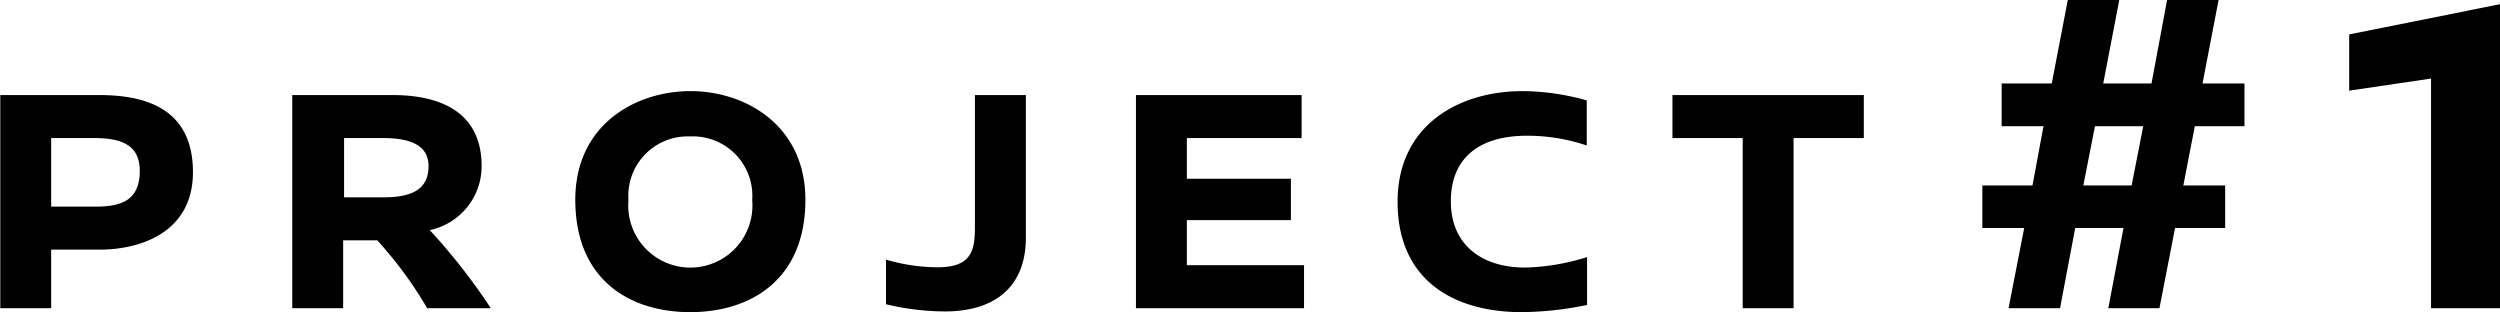
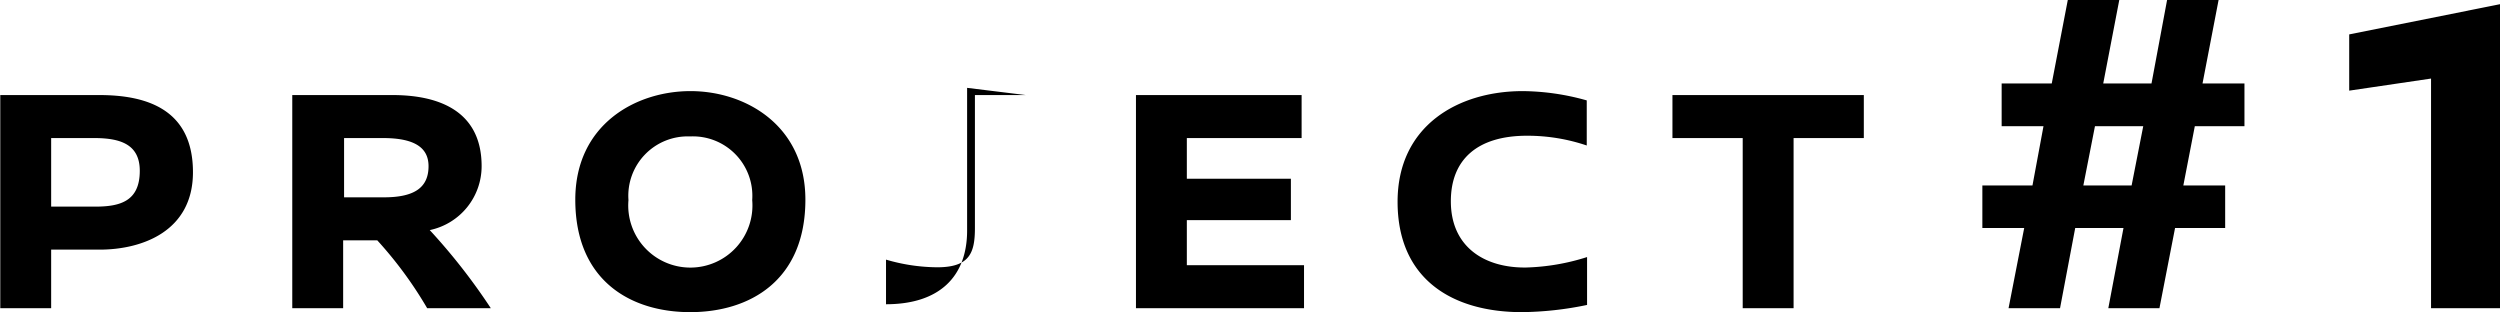
<svg xmlns="http://www.w3.org/2000/svg" width="107.563" height="13.44" viewBox="0 0 107.563 13.44">
  <defs>
    <style>
      .cls-1 {
        fill-rule: evenodd;
      }
    </style>
  </defs>
-   <path id="project1.svg" class="cls-1" d="M231.637,1069.87v9.17h2.189v-2.52h2.09c1.808,0,4.011-.78,4.011-3.33,0-2.66-1.921-3.32-4.025-3.32h-4.265Zm2.189,1.85h1.85c1.13,0,1.963.27,1.963,1.41,0,1.31-.847,1.54-1.921,1.54h-1.892v-2.95Zm18.916,7.32a26.076,26.076,0,0,0-2.627-3.36,2.809,2.809,0,0,0,2.232-2.75c0-2.5-2.034-3.06-3.828-3.06H244.2v9.17h2.189v-2.92h1.468a17.178,17.178,0,0,1,2.147,2.92h2.74Zm-6.313-4.77v-2.55H248.1c1.327,0,1.963.39,1.963,1.21,0,0.96-.664,1.34-1.921,1.34h-1.709Zm14.905-4.57c-2.372,0-4.957,1.45-4.957,4.67,0,3.5,2.4,4.84,4.943,4.84s4.957-1.34,4.957-4.84C266.277,1071.17,263.693,1069.7,261.334,1069.7Zm-0.014,1.95a2.558,2.558,0,0,1,2.669,2.74,2.672,2.672,0,1,1-5.324,0A2.555,2.555,0,0,1,261.32,1071.65Zm14.44-1.78h-2.189v5.72c0,1.07-.226,1.69-1.625,1.69a7.946,7.946,0,0,1-2.2-.33v1.92a10.987,10.987,0,0,0,2.528.31c2.288,0,3.489-1.18,3.489-3.17v-6.14Zm11.867,1.85v-1.85H280.5v9.17h7.231v-1.85h-5.042v-1.94h4.477v-1.78h-4.477v-1.75h4.943Zm9.51-2.02c-2.754,0-5.381,1.47-5.381,4.76,0,3.37,2.4,4.75,5.353,4.75a14.428,14.428,0,0,0,2.8-.31v-2.06a9.437,9.437,0,0,1-2.627.45c-1.793.02-3.234-.89-3.234-2.85,0-1.8,1.144-2.82,3.277-2.82a7.962,7.962,0,0,1,2.57.42v-1.94A10.391,10.391,0,0,0,297.137,1069.7Zm14.679,2.02v-1.85h-8.234v1.85h3.023v7.32h2.189v-7.32h3.022Zm14.573-2.35,0.693-3.6h-2.216l-0.672,3.6h-2.077l0.692-3.6h-2.215l-0.692,3.6h-2.156v1.84h1.8l-0.474,2.55h-2.156v1.83h1.8l-0.673,3.45h2.215l0.653-3.45h2.077l-0.653,3.45h2.2l0.672-3.45h2.156v-1.83h-1.8l0.494-2.55h2.136v-1.84h-1.8Zm-4.628,1.84h2.077l-0.5,2.55h-2.077Zm17.427,7.83v-13.08l-6.488,1.3v2.42l3.521-.52v9.88h2.967Z" transform="translate(-231.625 -1065.78)" />
+   <path id="project1.svg" class="cls-1" d="M231.637,1069.87v9.17h2.189v-2.52h2.09c1.808,0,4.011-.78,4.011-3.33,0-2.66-1.921-3.32-4.025-3.32h-4.265Zm2.189,1.85h1.85c1.13,0,1.963.27,1.963,1.41,0,1.31-.847,1.54-1.921,1.54h-1.892v-2.95Zm18.916,7.32a26.076,26.076,0,0,0-2.627-3.36,2.809,2.809,0,0,0,2.232-2.75c0-2.5-2.034-3.06-3.828-3.06H244.2v9.17h2.189v-2.92h1.468a17.178,17.178,0,0,1,2.147,2.92h2.74Zm-6.313-4.77v-2.55H248.1c1.327,0,1.963.39,1.963,1.21,0,0.96-.664,1.34-1.921,1.34h-1.709Zm14.905-4.57c-2.372,0-4.957,1.45-4.957,4.67,0,3.5,2.4,4.84,4.943,4.84s4.957-1.34,4.957-4.84C266.277,1071.17,263.693,1069.7,261.334,1069.7Zm-0.014,1.95a2.558,2.558,0,0,1,2.669,2.74,2.672,2.672,0,1,1-5.324,0A2.555,2.555,0,0,1,261.32,1071.65Zm14.44-1.78h-2.189v5.72c0,1.07-.226,1.69-1.625,1.69a7.946,7.946,0,0,1-2.2-.33v1.92c2.288,0,3.489-1.18,3.489-3.17v-6.14Zm11.867,1.85v-1.85H280.5v9.17h7.231v-1.85h-5.042v-1.94h4.477v-1.78h-4.477v-1.75h4.943Zm9.51-2.02c-2.754,0-5.381,1.47-5.381,4.76,0,3.37,2.4,4.75,5.353,4.75a14.428,14.428,0,0,0,2.8-.31v-2.06a9.437,9.437,0,0,1-2.627.45c-1.793.02-3.234-.89-3.234-2.85,0-1.8,1.144-2.82,3.277-2.82a7.962,7.962,0,0,1,2.57.42v-1.94A10.391,10.391,0,0,0,297.137,1069.7Zm14.679,2.02v-1.85h-8.234v1.85h3.023v7.32h2.189v-7.32h3.022Zm14.573-2.35,0.693-3.6h-2.216l-0.672,3.6h-2.077l0.692-3.6h-2.215l-0.692,3.6h-2.156v1.84h1.8l-0.474,2.55h-2.156v1.83h1.8l-0.673,3.45h2.215l0.653-3.45h2.077l-0.653,3.45h2.2l0.672-3.45h2.156v-1.83h-1.8l0.494-2.55h2.136v-1.84h-1.8Zm-4.628,1.84h2.077l-0.5,2.55h-2.077Zm17.427,7.83v-13.08l-6.488,1.3v2.42l3.521-.52v9.88h2.967Z" transform="translate(-231.625 -1065.78)" />
</svg>